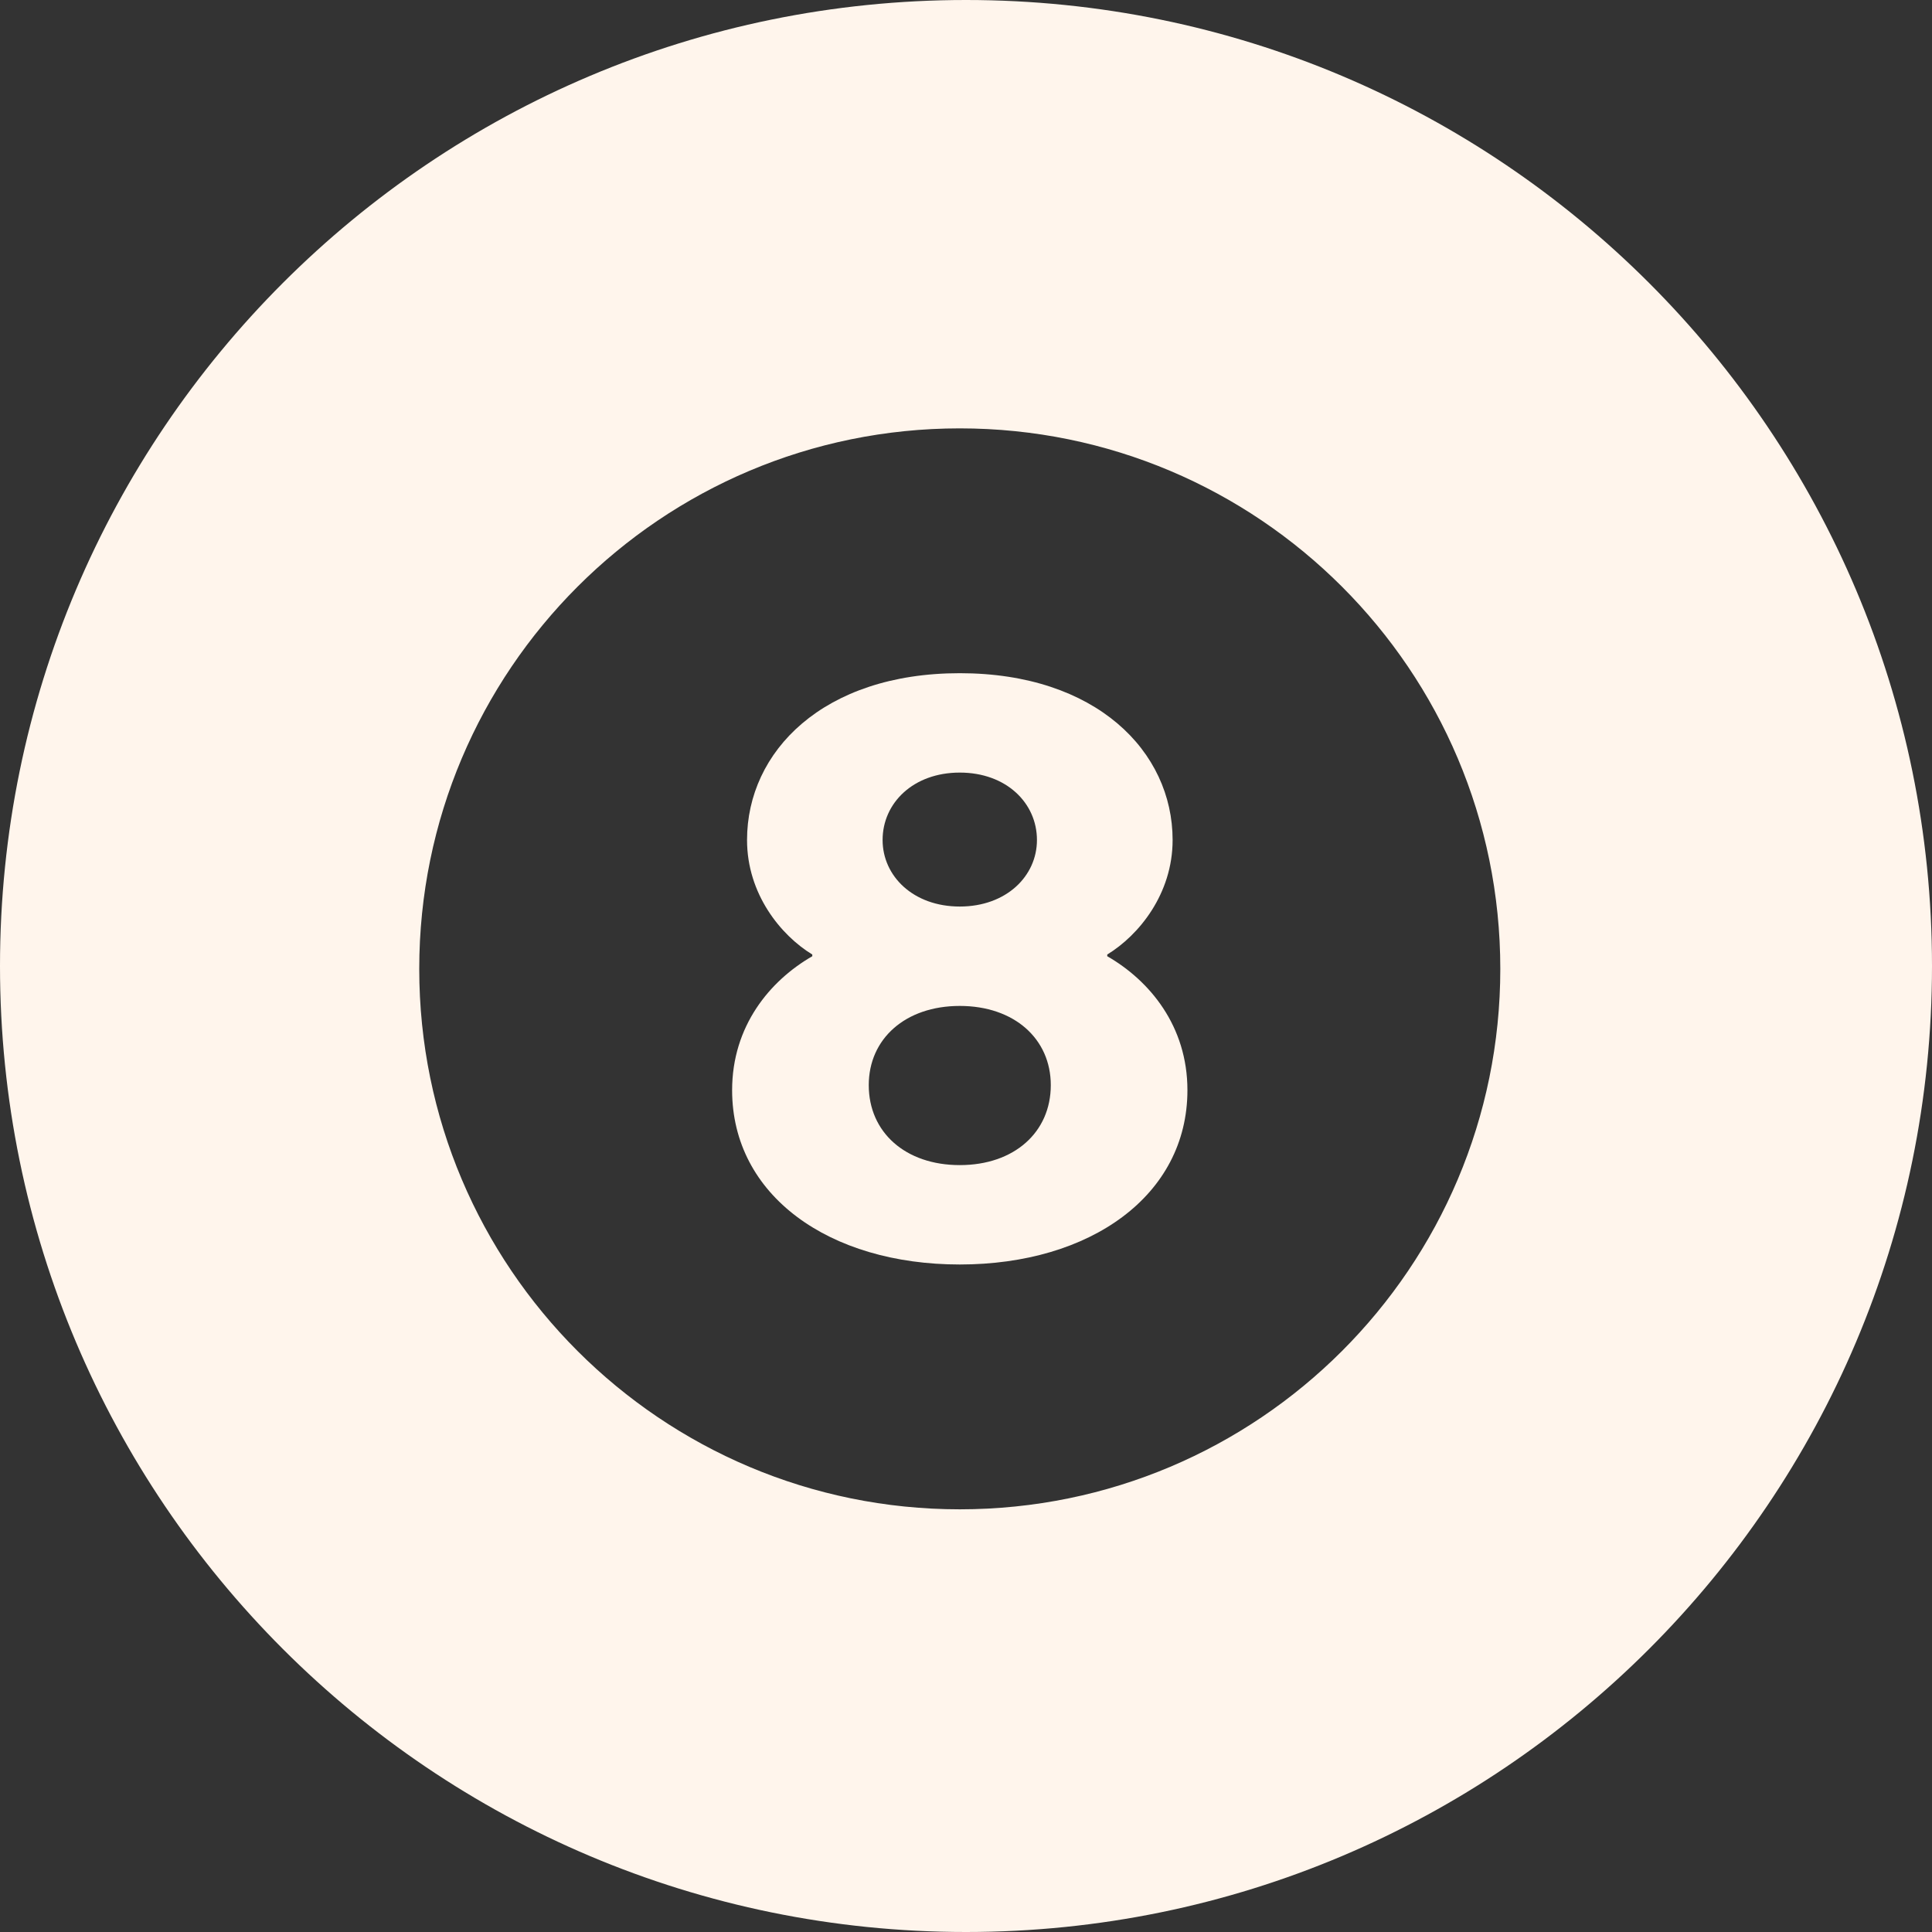
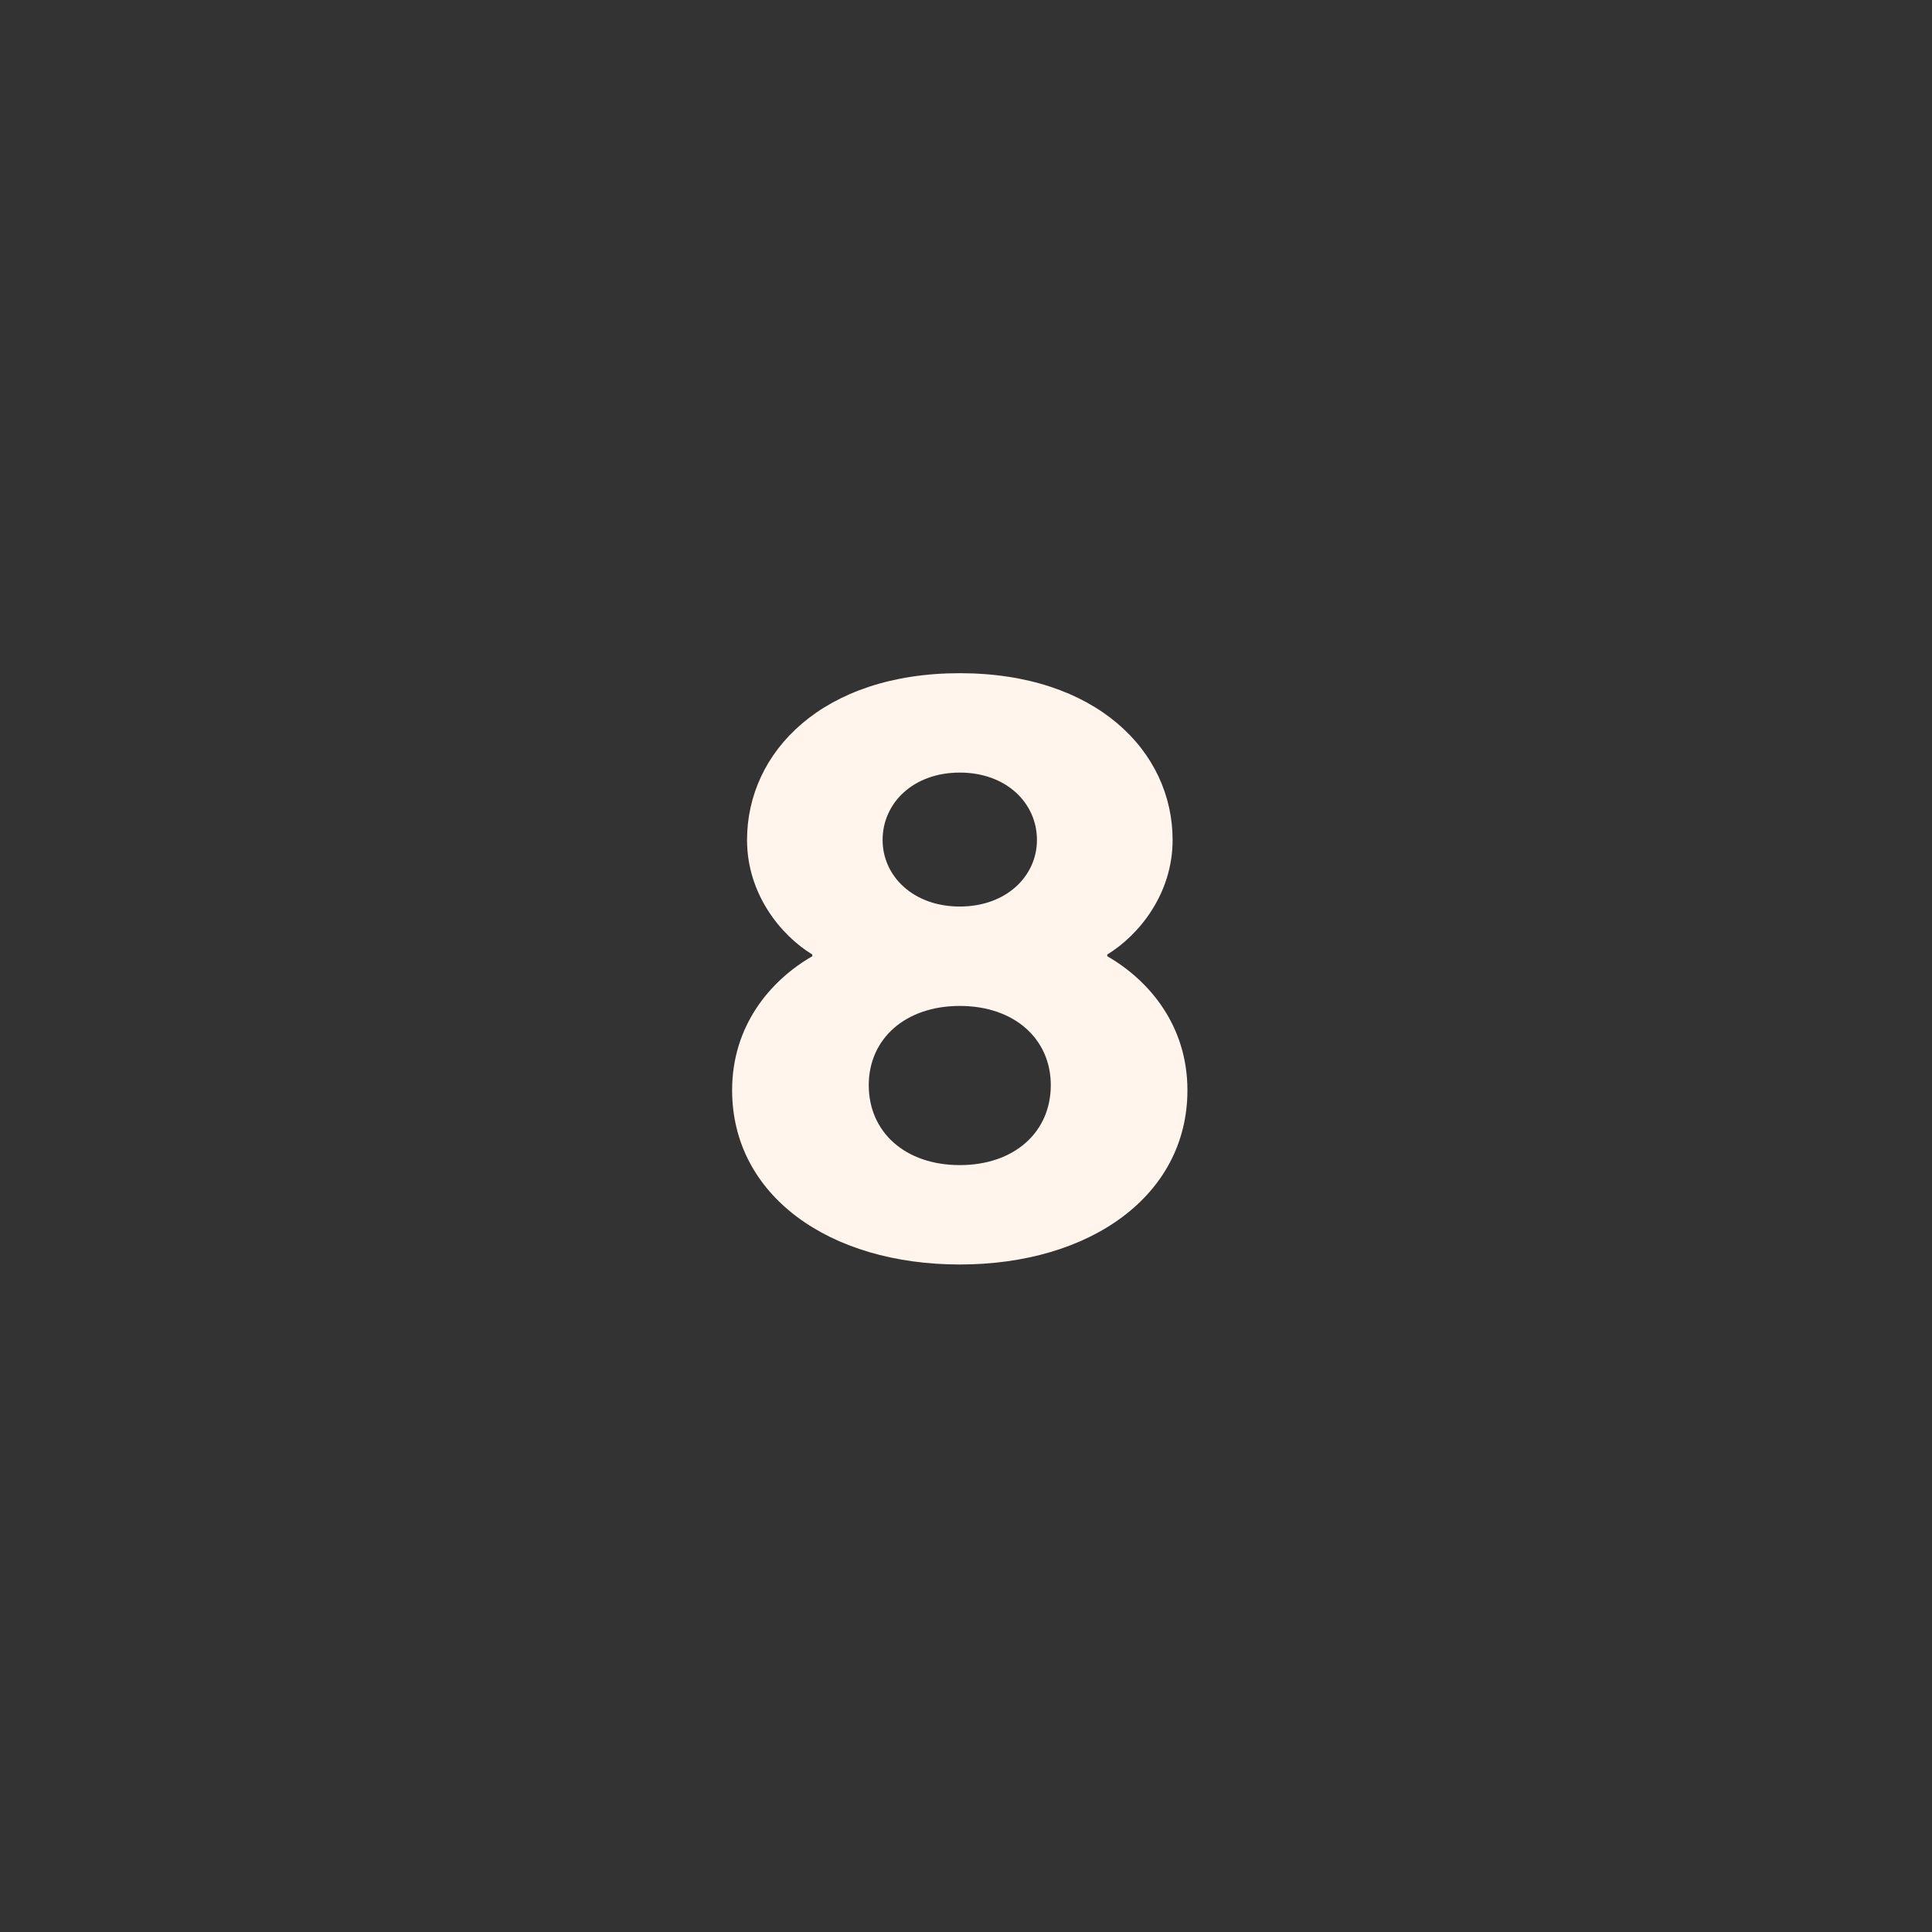
<svg xmlns="http://www.w3.org/2000/svg" width="18" height="18" viewBox="0 0 18 18" fill="none">
  <rect x="0" y="0" width="18" height="18" fill="#333333" stroke="none" />
-   <path d="M9 0C4.029 0 0 4.029 0 9C0 13.97 4.029 18 9 18C13.97 18 18 13.97 18 9C18 4.029 13.97 0 9 0ZM8.942 14.062C6.161 14.062 3.906 11.808 3.906 9.027C3.906 6.245 6.161 3.991 8.942 3.991C11.723 3.991 13.978 6.245 13.978 9.027C13.978 11.808 11.723 14.062 8.942 14.062Z" fill="#FFF5EC" />
  <path d="M10.316 8.909V8.893C10.611 8.713 10.925 8.328 10.925 7.826C10.925 7.002 10.214 6.272 8.942 6.272C7.669 6.272 6.96 7.002 6.96 7.826C6.96 8.328 7.273 8.713 7.568 8.893V8.909C7.172 9.137 6.821 9.56 6.821 10.157C6.821 11.138 7.725 11.781 8.942 11.781C10.159 11.781 11.063 11.138 11.063 10.157C11.063 9.56 10.712 9.137 10.316 8.909ZM8.942 7.198C9.375 7.198 9.661 7.481 9.661 7.826C9.661 8.163 9.375 8.446 8.942 8.446C8.509 8.446 8.223 8.163 8.223 7.826C8.223 7.481 8.509 7.198 8.942 7.198ZM8.942 10.855C8.435 10.855 8.094 10.549 8.094 10.11C8.094 9.678 8.435 9.372 8.942 9.372C9.449 9.372 9.79 9.678 9.79 10.11C9.79 10.549 9.449 10.855 8.942 10.855Z" fill="#FFF5EC" />
</svg>